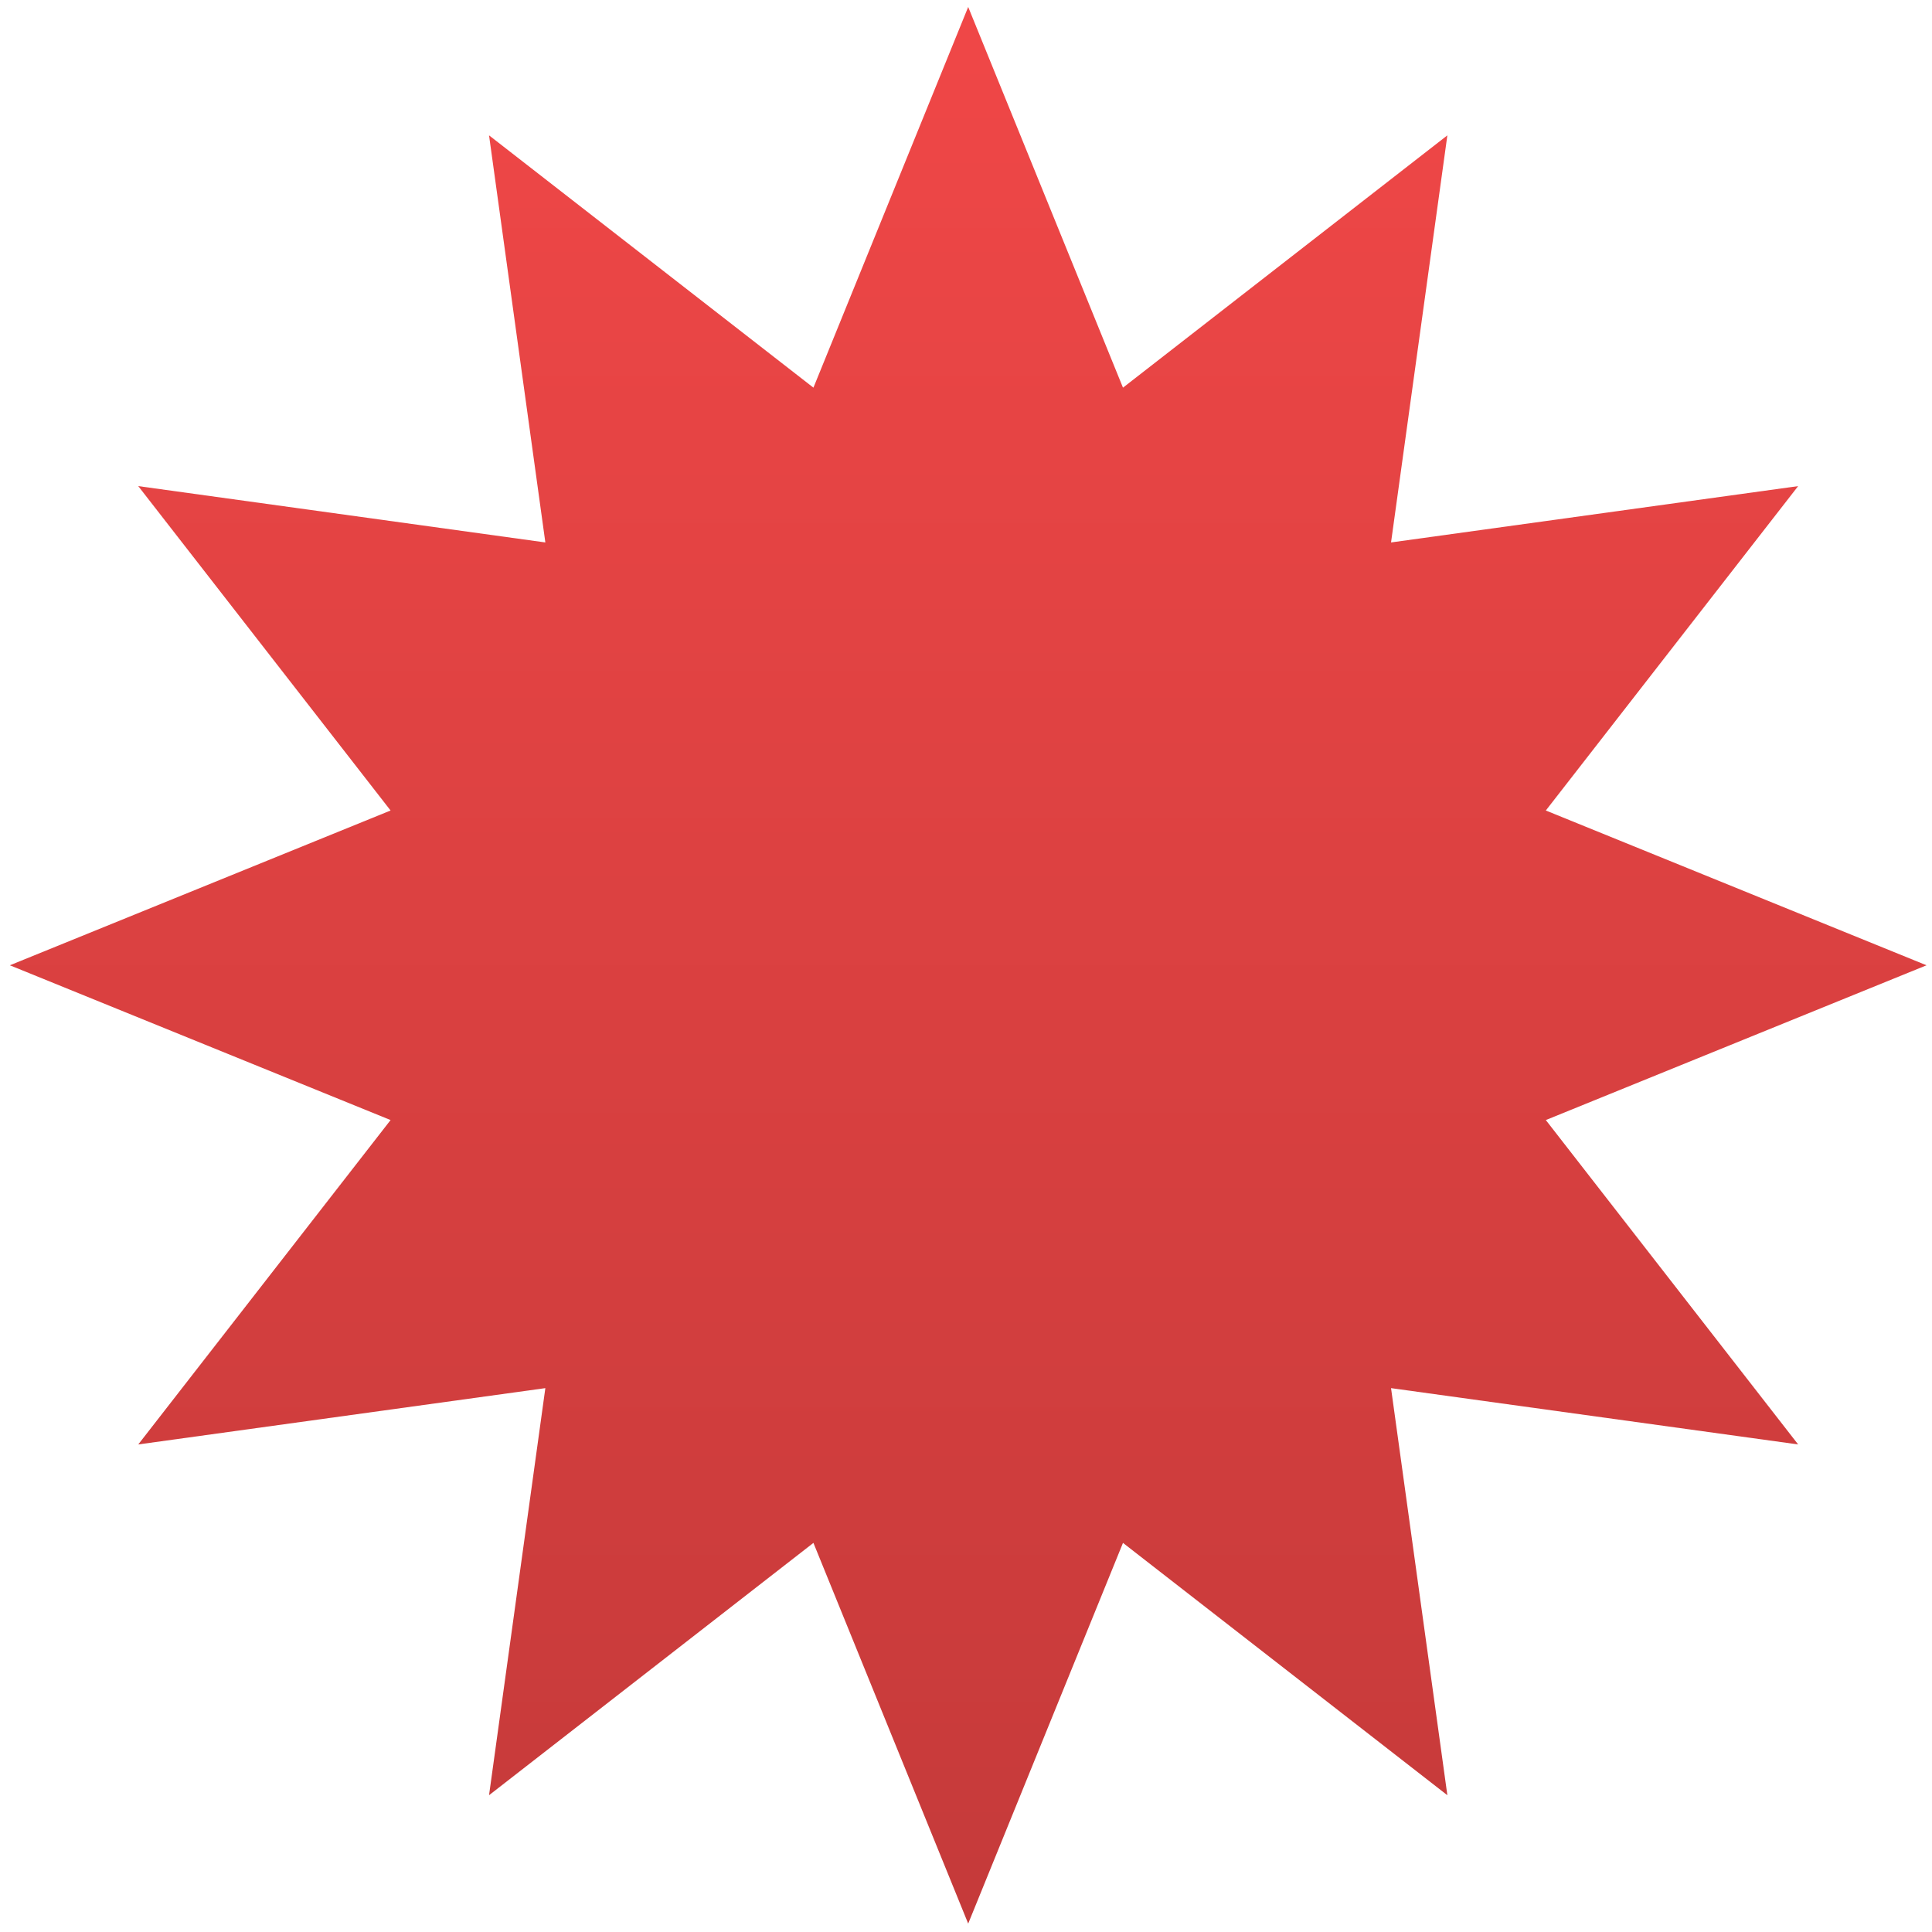
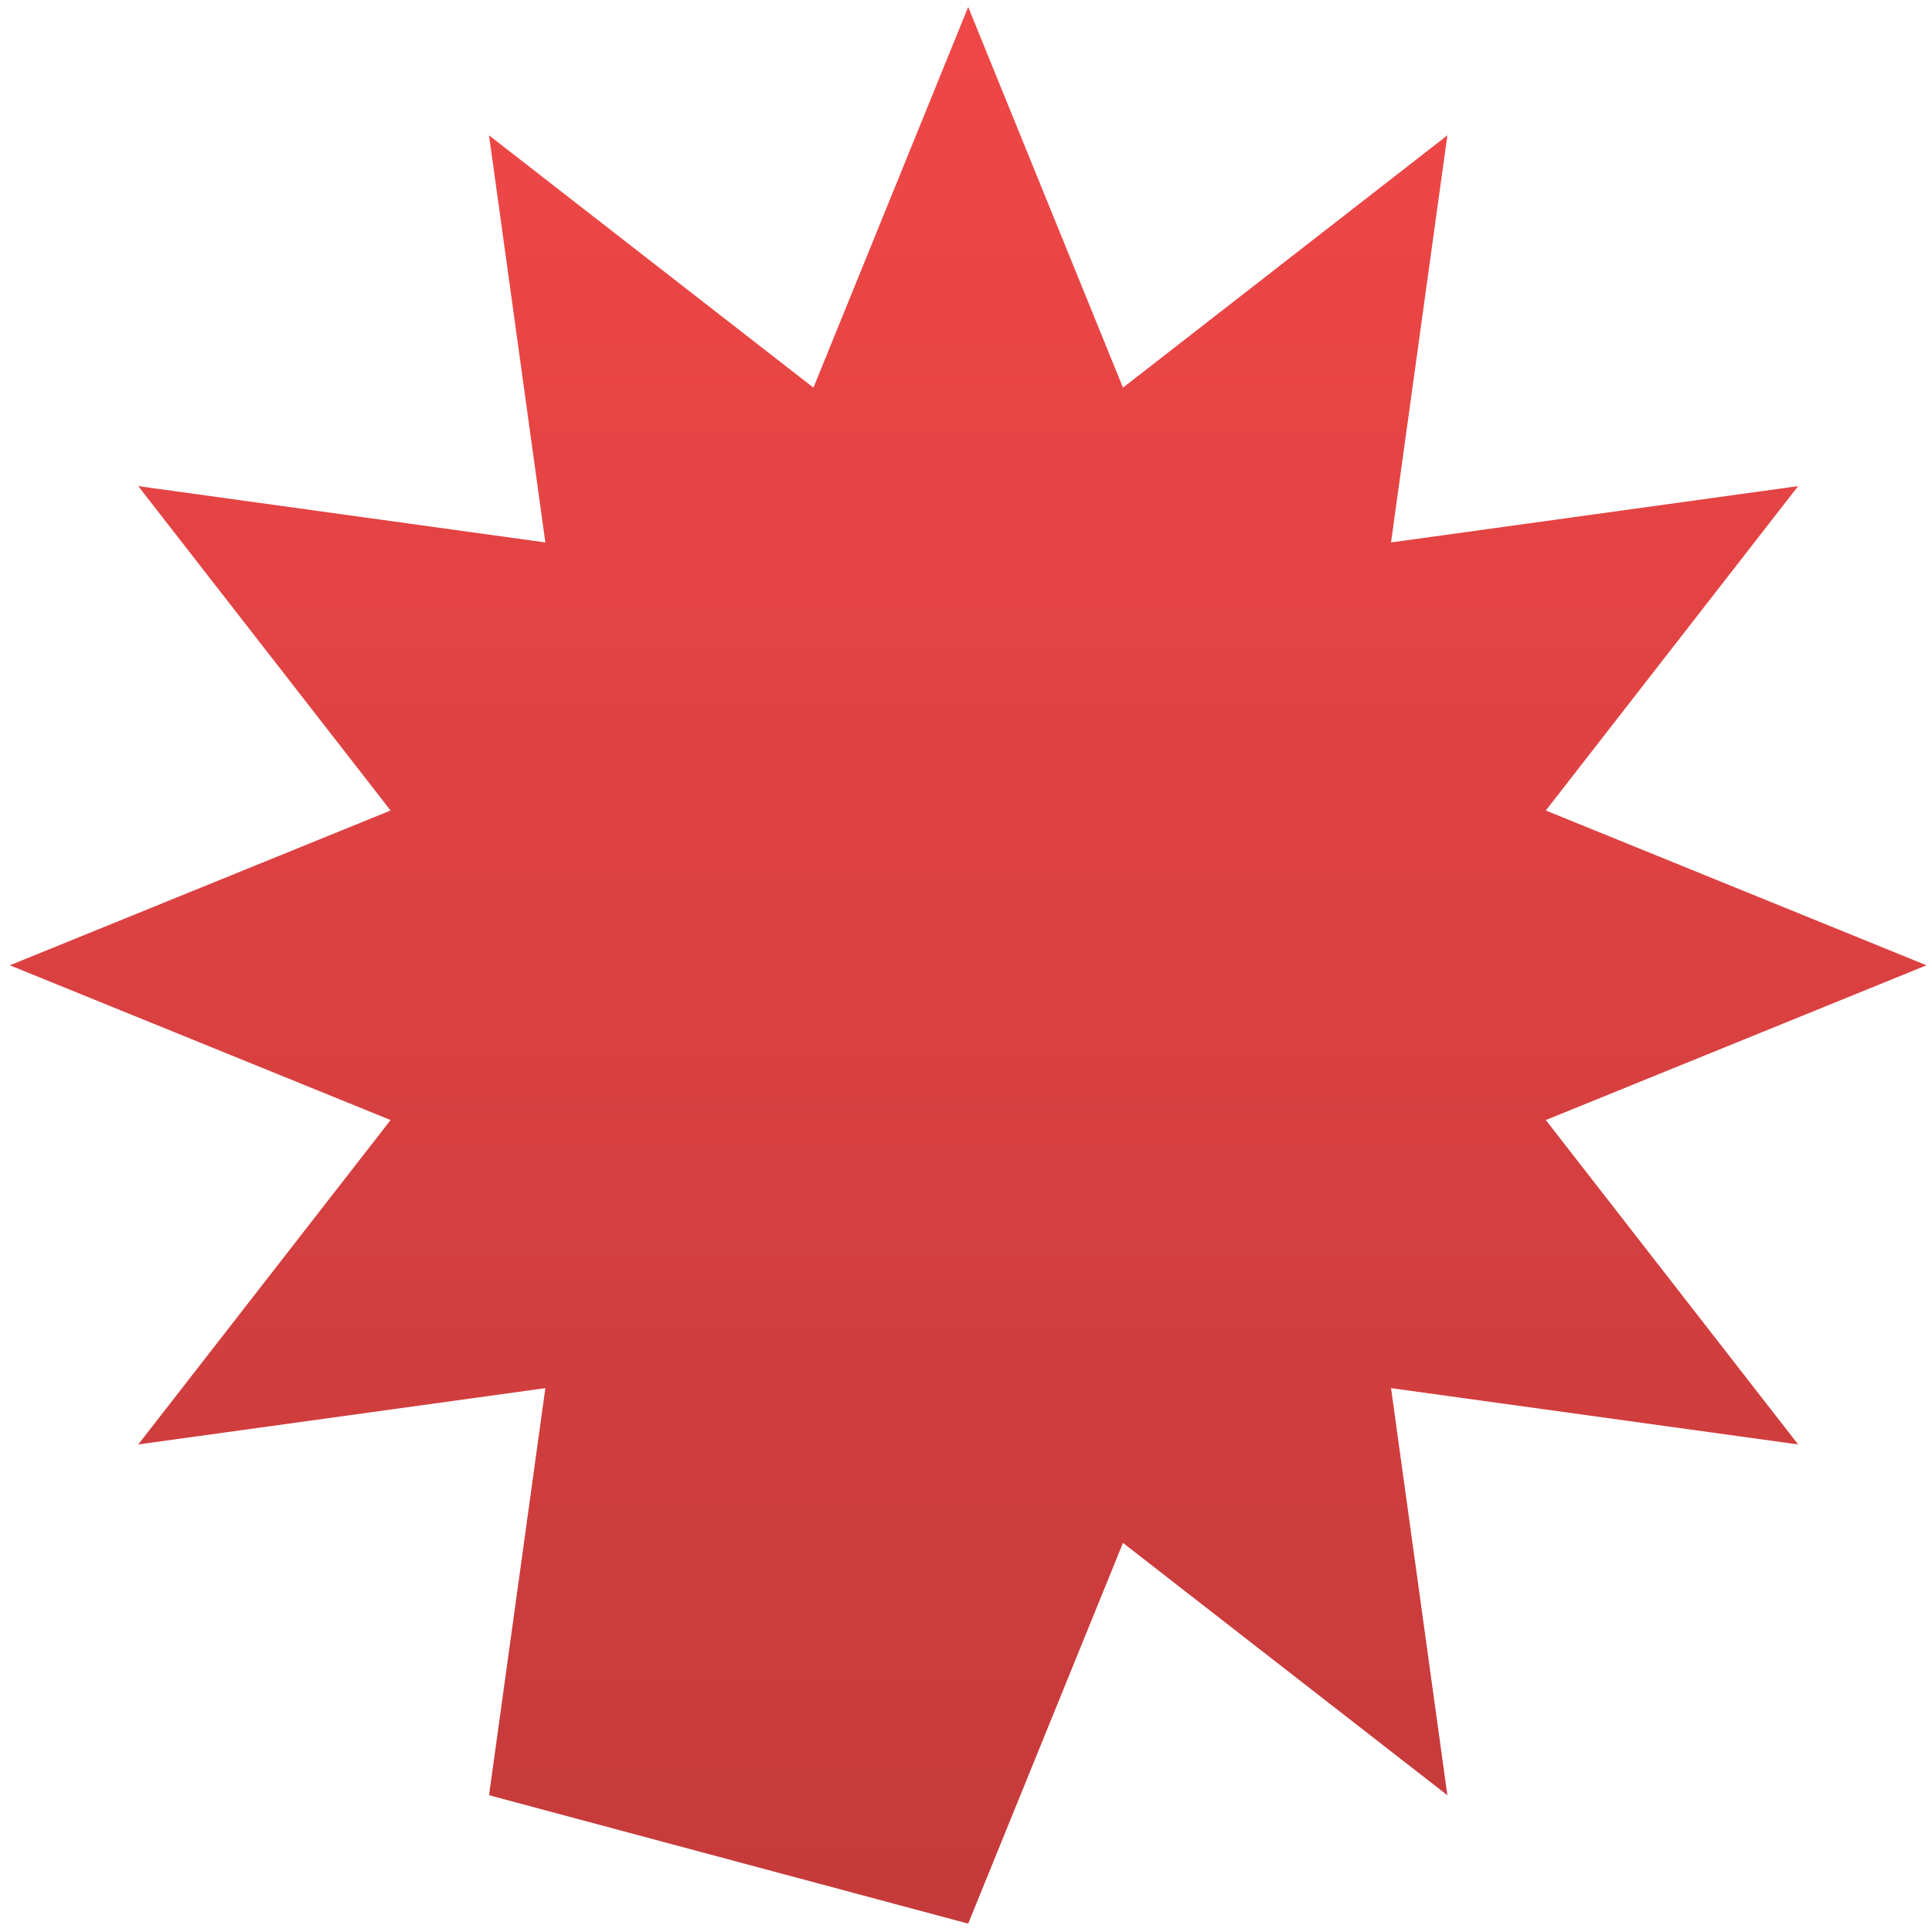
<svg xmlns="http://www.w3.org/2000/svg" width="103" height="103" viewBox="0 0 103 103" fill="none">
-   <path d="M51.617 0.371L59.869 20.667L77.163 7.216L74.16 28.919L95.864 25.916L82.412 43.21L102.708 51.462L82.412 59.713L95.864 77.007L74.16 74.005L77.163 95.708L59.869 82.256L51.617 102.553L43.366 82.256L26.072 95.708L29.074 74.005L7.371 77.007L20.823 59.713L0.526 51.462L20.823 43.21L7.371 25.916L29.074 28.919L26.072 7.216L43.366 20.667L51.617 0.371Z" fill="url(#paint0_linear)" />
+   <path d="M51.617 0.371L59.869 20.667L77.163 7.216L74.16 28.919L95.864 25.916L82.412 43.21L102.708 51.462L82.412 59.713L95.864 77.007L74.16 74.005L77.163 95.708L59.869 82.256L51.617 102.553L26.072 95.708L29.074 74.005L7.371 77.007L20.823 59.713L0.526 51.462L20.823 43.21L7.371 25.916L29.074 28.919L26.072 7.216L43.366 20.667L51.617 0.371Z" fill="url(#paint0_linear)" />
  <defs>
    <linearGradient id="paint0_linear" x1="51.617" y1="0.371" x2="51.617" y2="102.553" gradientUnits="userSpaceOnUse">
      <stop stop-color="#F04747" />
      <stop offset="1" stop-color="#C53A3A" />
    </linearGradient>
  </defs>
</svg>